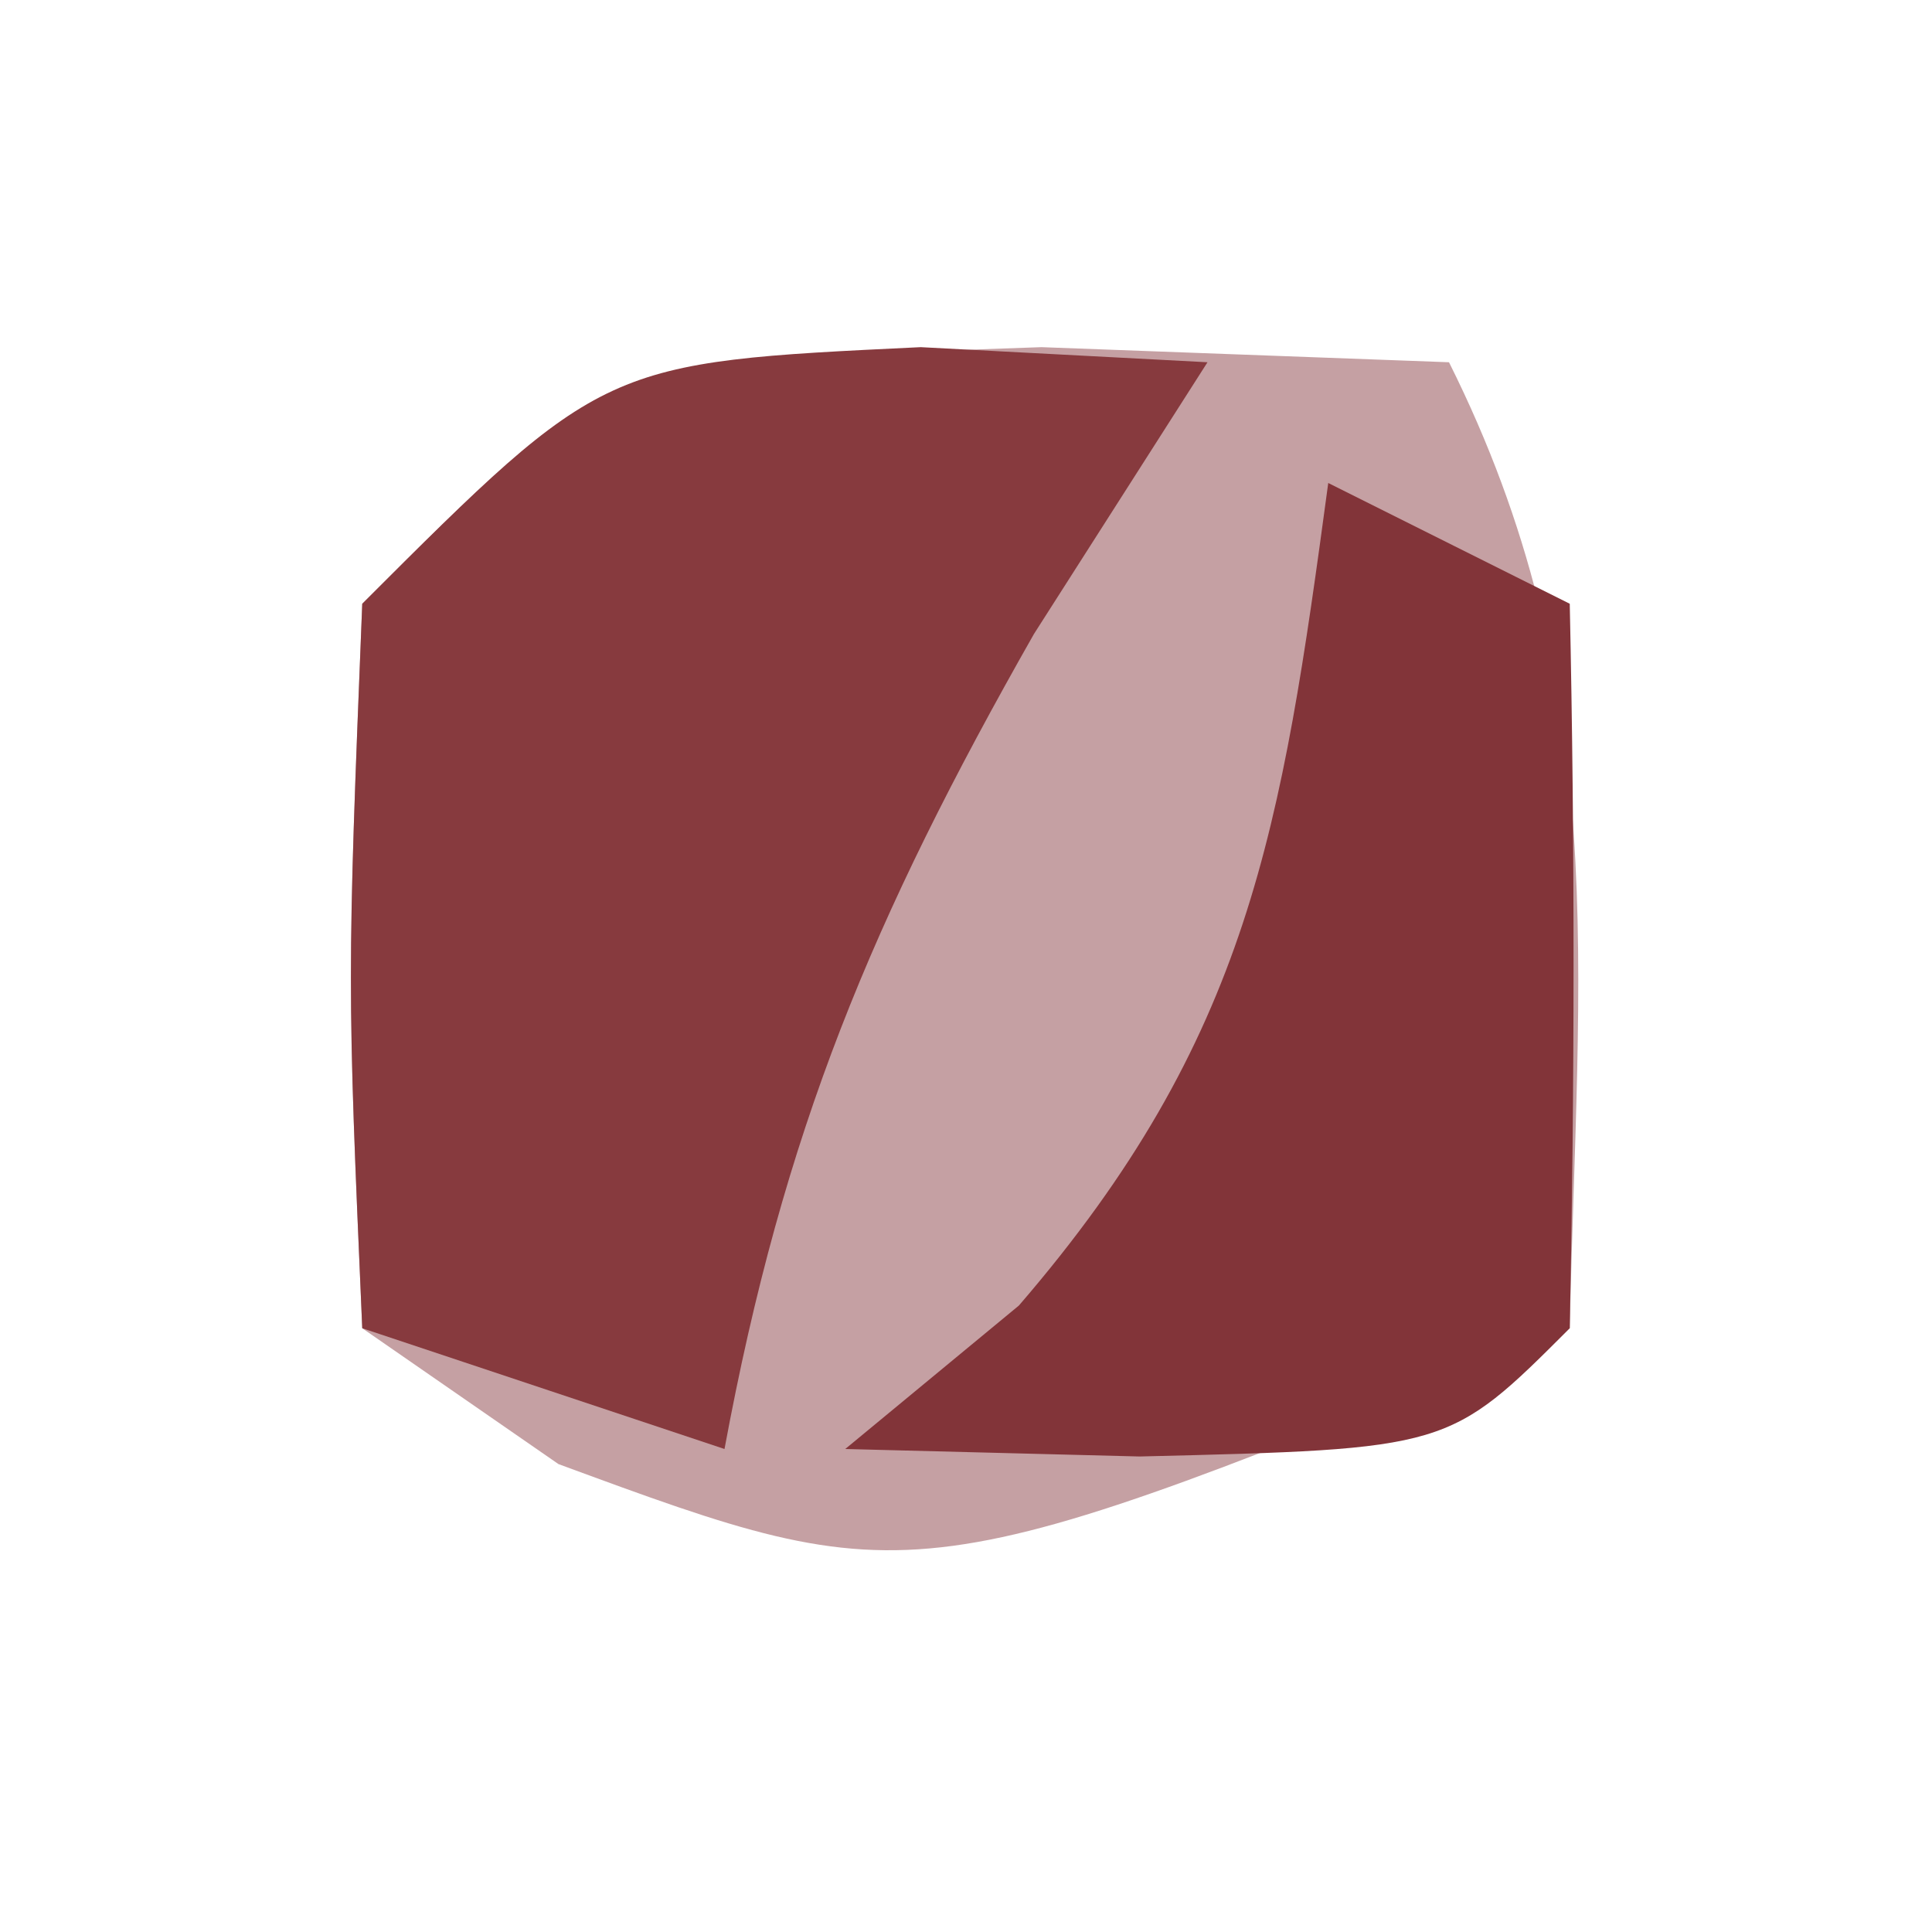
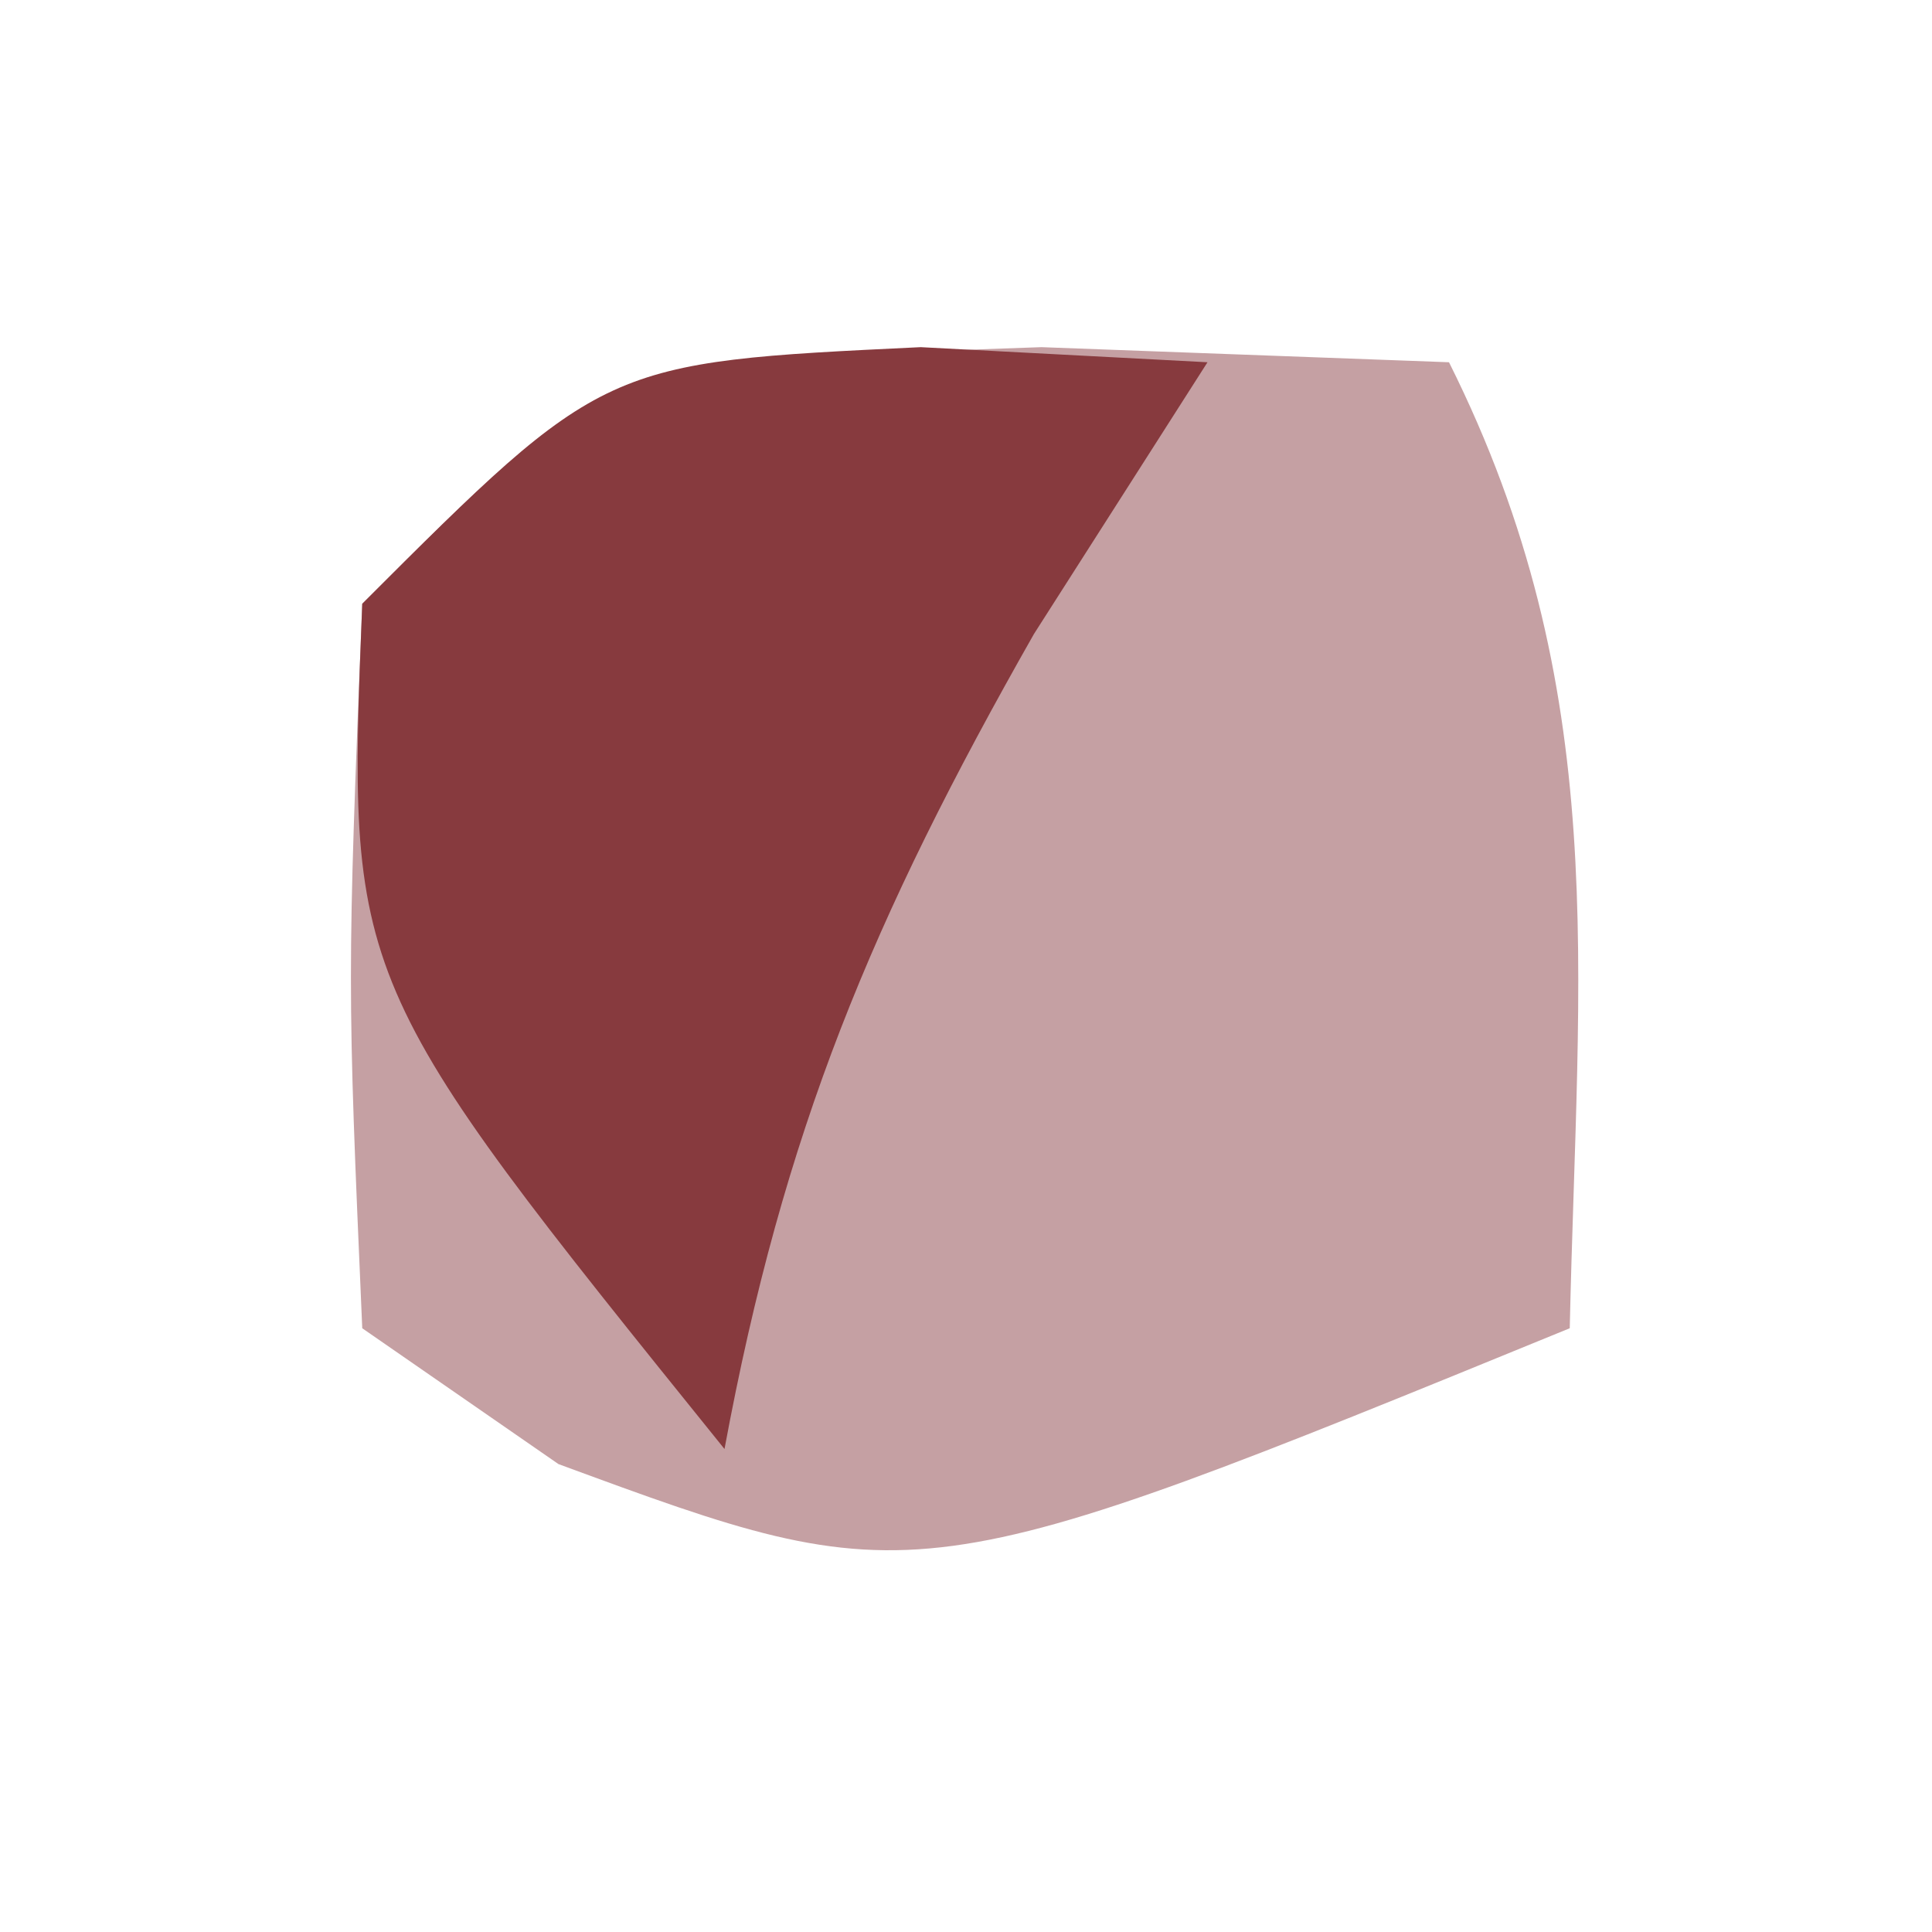
<svg xmlns="http://www.w3.org/2000/svg" version="1.1" width="16" height="16">
  <path d="M0 0 C1.671 0.062 1.671 0.062 3.375 0.125 C4.729 2.834 4.44 5.134 4.375 8.125 C-1.04 10.34 -1.04 10.34 -4 9.25 C-4.536 8.879 -5.072 8.508 -5.625 8.125 C-5.75 5.25 -5.75 5.25 -5.625 2.125 C-3.625 0.125 -3.625 0.125 0 0 Z " fill="#C5A0A3" transform="translate(8.625,2.875)" />
-   <path d="M0 0 C0.784 0.041 1.567 0.083 2.375 0.125 C1.901 0.868 1.426 1.61 0.938 2.375 C-0.404 4.736 -1.137 6.491 -1.625 9.125 C-2.615 8.795 -3.605 8.465 -4.625 8.125 C-4.75 5.25 -4.75 5.25 -4.625 2.125 C-2.625 0.125 -2.625 0.125 0 0 Z " fill="#873A3E" transform="translate(7.625,2.875)" />
-   <path d="M0 0 C0.66 0.33 1.32 0.66 2 1 C2.043 3 2.041 5 2 7 C1 8 1 8 -1.562 8.062 C-2.367 8.042 -3.171 8.021 -4 8 C-3.526 7.608 -3.051 7.216 -2.562 6.812 C-0.648 4.592 -0.387 2.866 0 0 Z " fill="#823439" transform="translate(11,4)" />
+   <path d="M0 0 C0.784 0.041 1.567 0.083 2.375 0.125 C1.901 0.868 1.426 1.61 0.938 2.375 C-0.404 4.736 -1.137 6.491 -1.625 9.125 C-4.75 5.25 -4.75 5.25 -4.625 2.125 C-2.625 0.125 -2.625 0.125 0 0 Z " fill="#873A3E" transform="translate(7.625,2.875)" />
</svg>